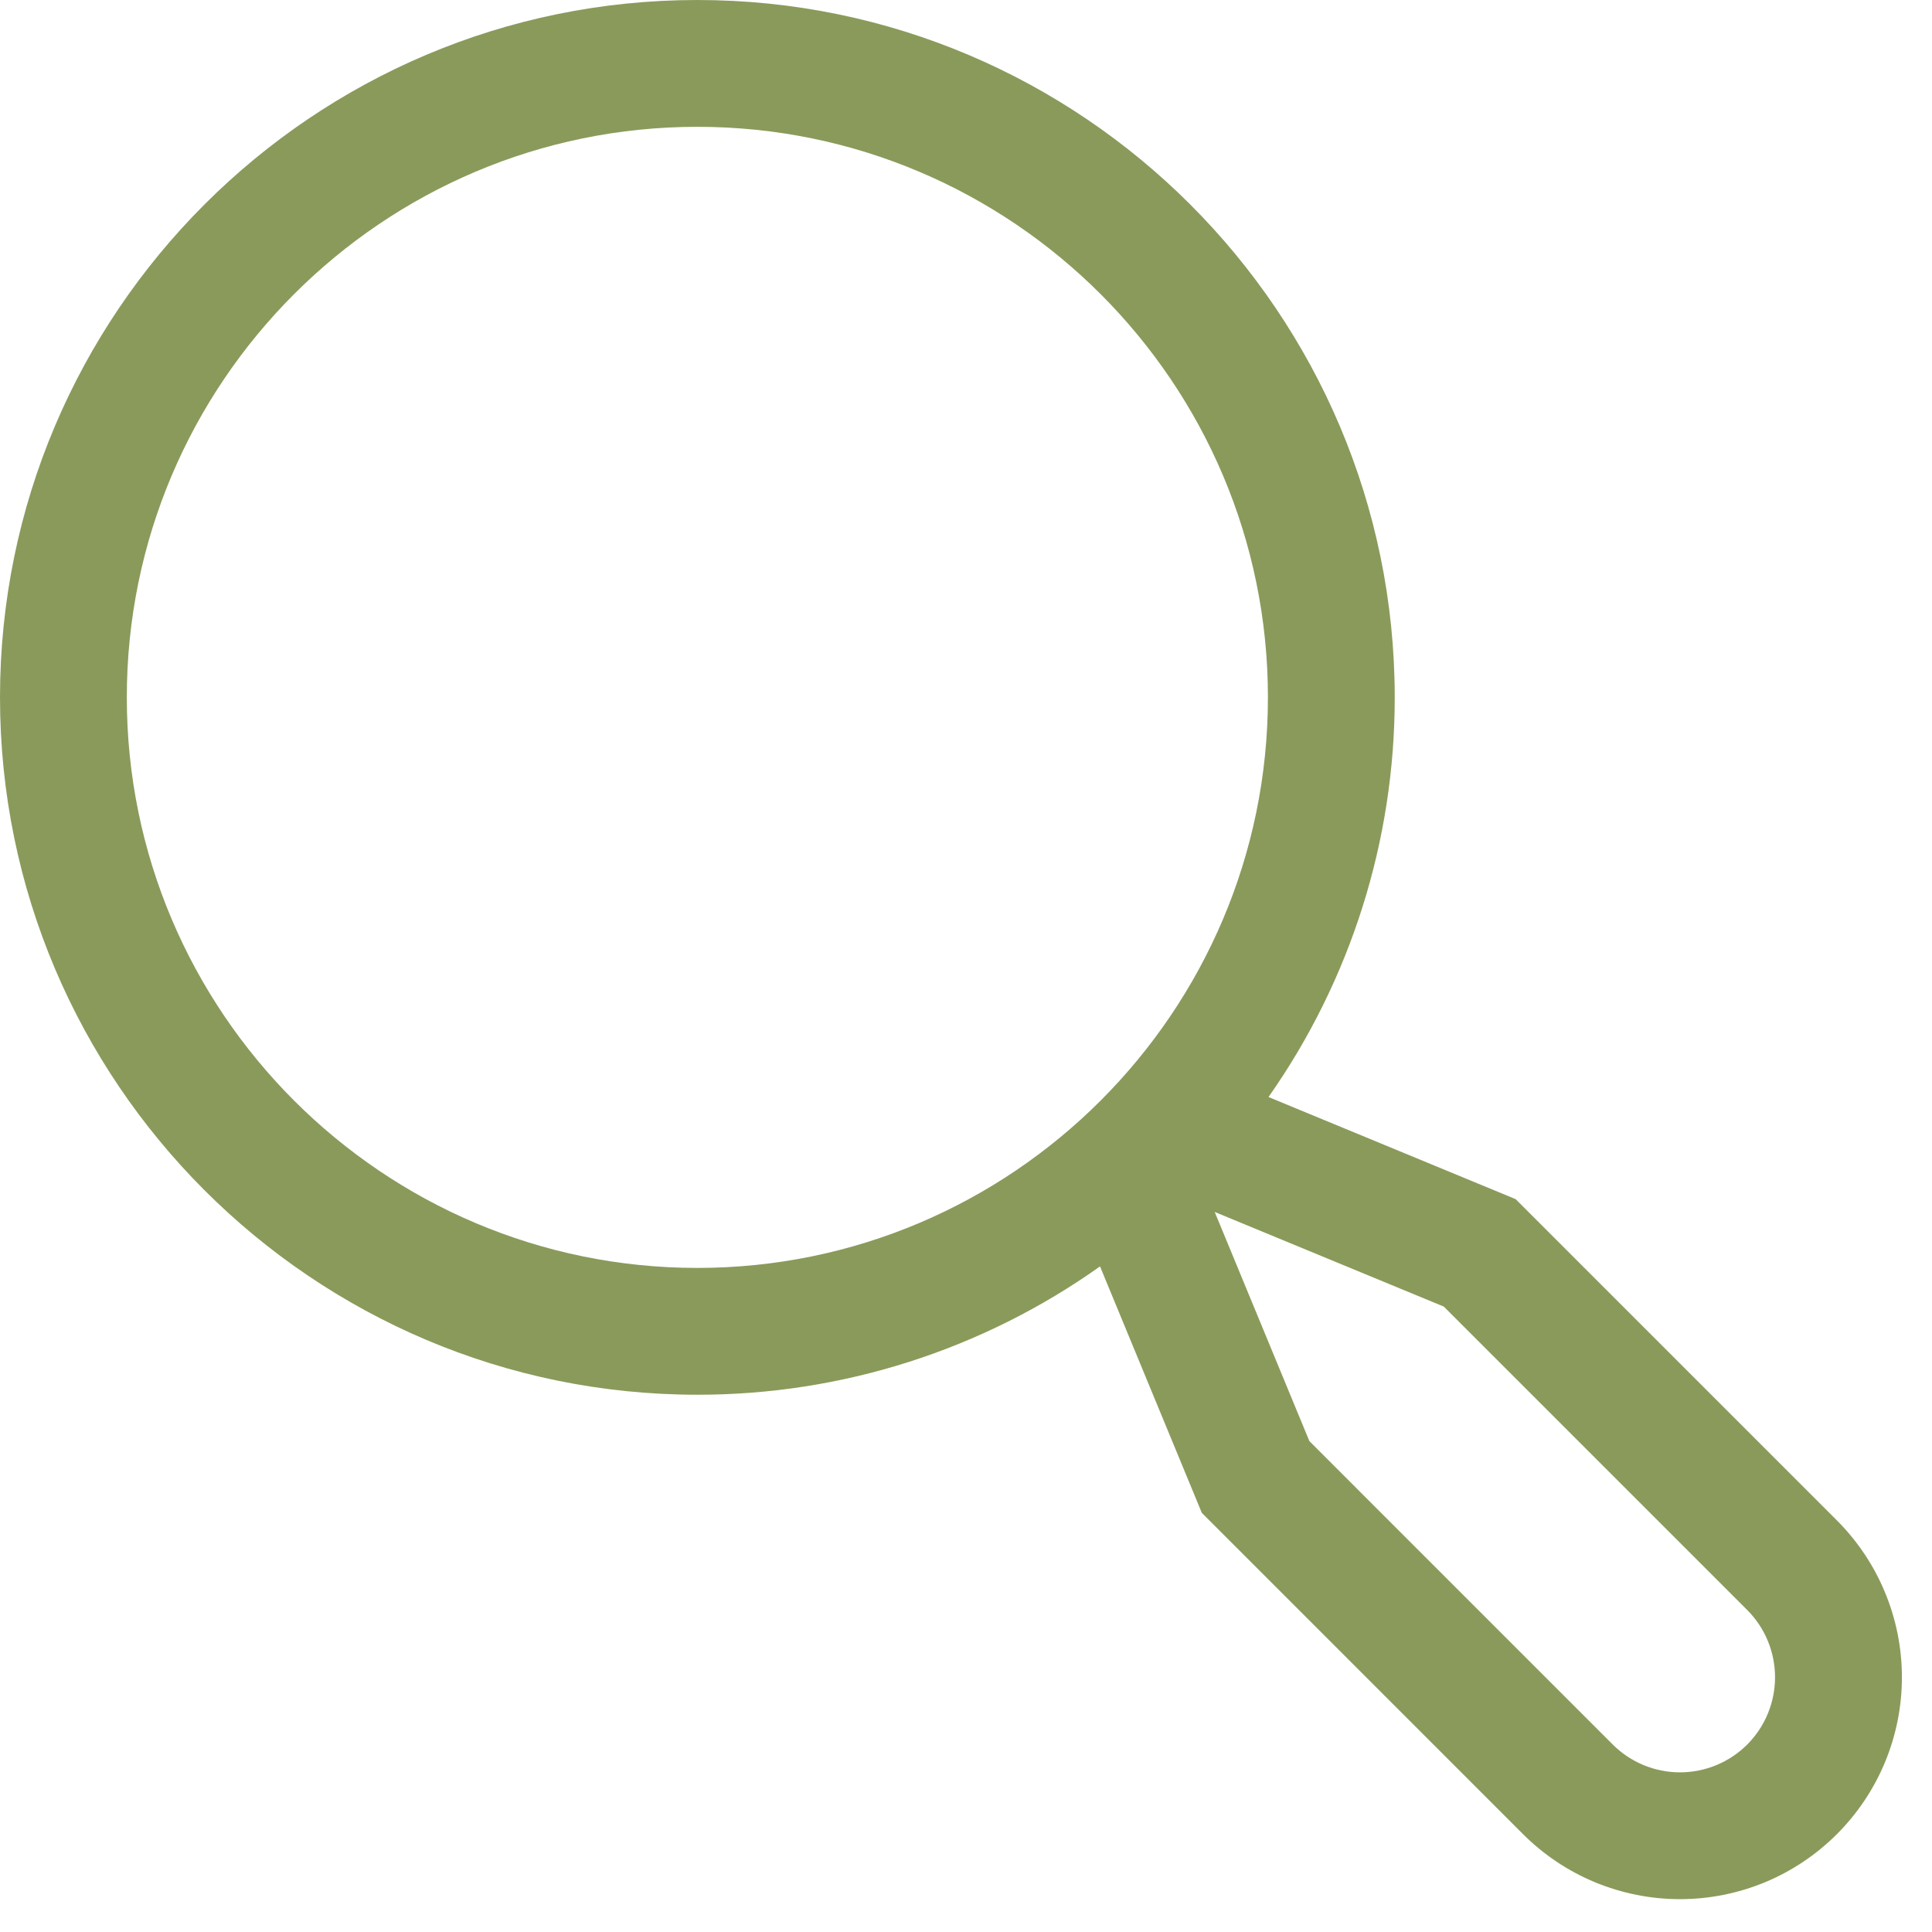
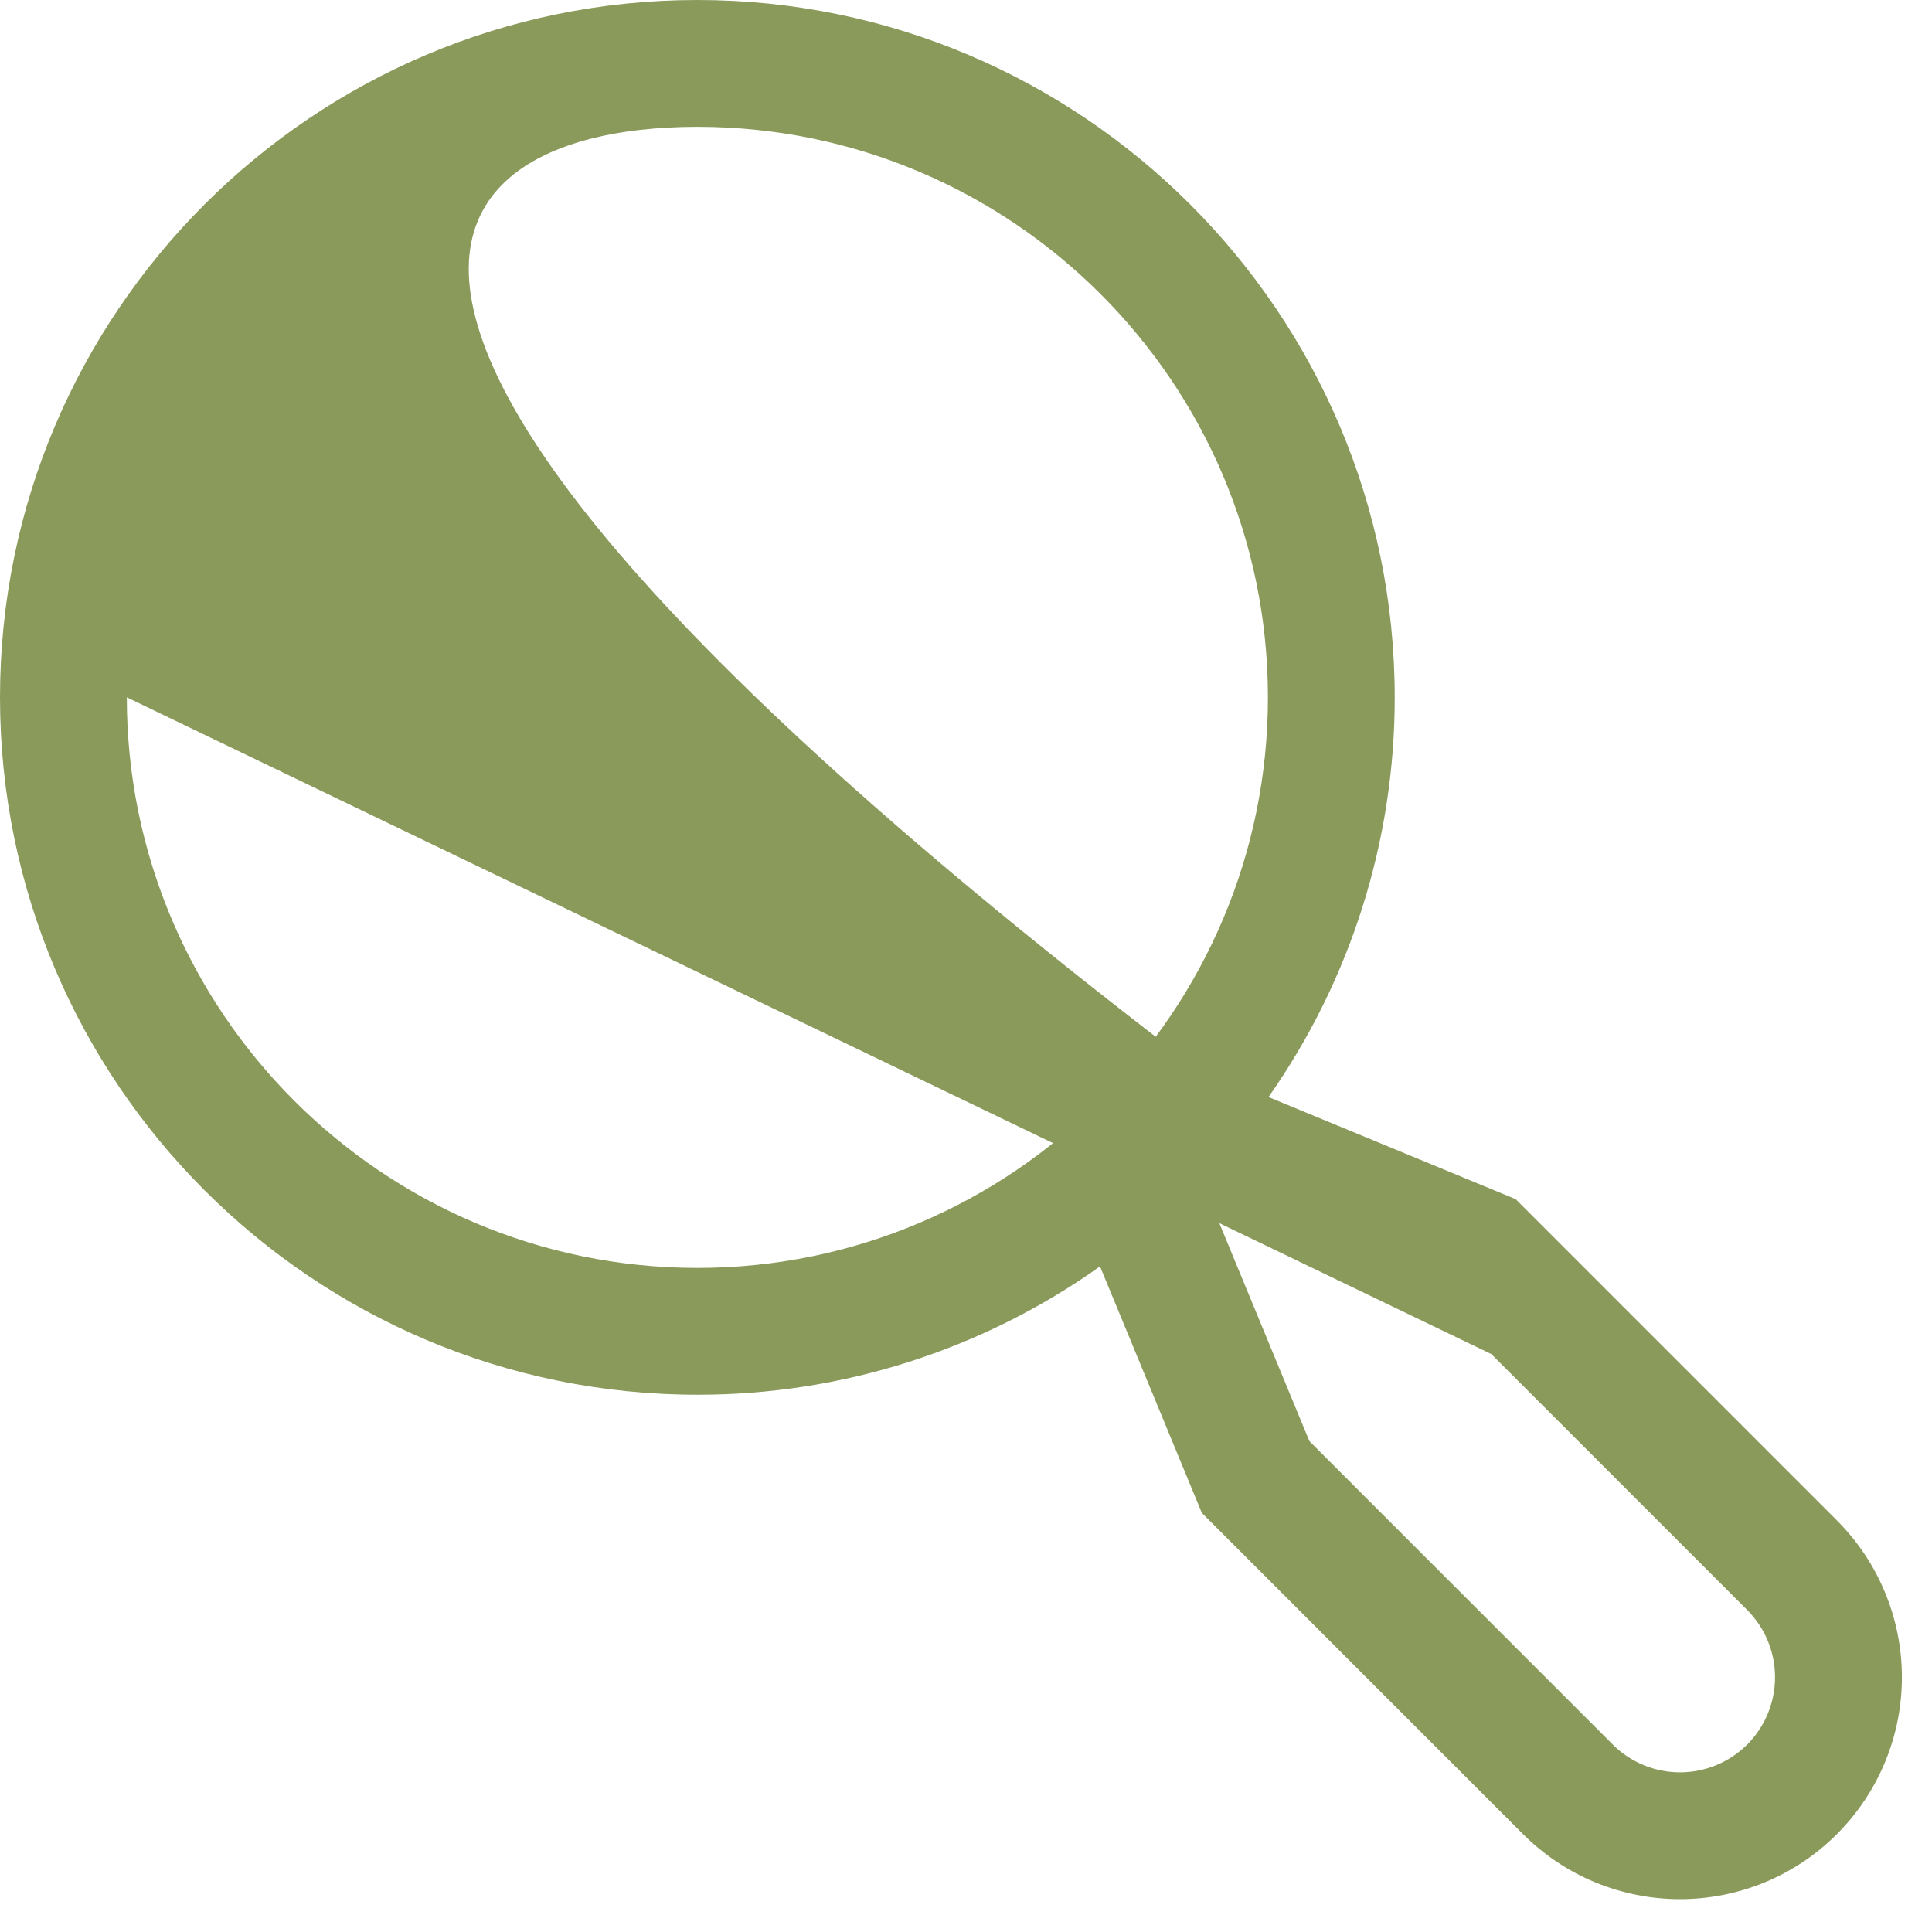
<svg xmlns="http://www.w3.org/2000/svg" width="33" height="33" viewBox="0 0 33 33" fill="none">
-   <path d="M31.375 25.969L25.888 20.482L21.667 18.738C23.072 16.739 23.825 14.355 23.823 11.911C23.823 5.343 18.479 0 11.911 0C5.343 0 0 5.343 0 11.911C0 18.479 5.343 23.823 11.911 23.823C14.376 23.826 16.78 23.059 18.789 21.631L20.528 25.841L26.015 31.329C26.367 31.681 26.785 31.96 27.245 32.151C27.705 32.341 28.198 32.439 28.695 32.439C29.193 32.439 29.686 32.341 30.146 32.151C30.606 31.96 31.023 31.681 31.375 31.329C31.727 30.977 32.007 30.559 32.197 30.1C32.388 29.64 32.486 29.147 32.486 28.649C32.486 28.151 32.388 27.659 32.197 27.199C32.007 26.739 31.727 26.321 31.375 25.969ZM2.166 11.911C2.166 6.538 6.538 2.166 11.911 2.166C17.285 2.166 21.657 6.538 21.657 11.911C21.657 17.285 17.285 21.657 11.911 21.657C6.538 21.657 2.166 17.285 2.166 11.911ZM29.844 29.798C29.539 30.102 29.126 30.273 28.695 30.273C28.265 30.273 27.852 30.102 27.547 29.798L22.365 24.615L20.748 20.701L24.662 22.318L29.844 27.5C30.148 27.805 30.319 28.218 30.319 28.649C30.319 29.08 30.148 29.493 29.844 29.798Z" fill="#8A9A5B" />
+   <path d="M31.375 25.969L25.888 20.482L21.667 18.738C23.072 16.739 23.825 14.355 23.823 11.911C23.823 5.343 18.479 0 11.911 0C5.343 0 0 5.343 0 11.911C0 18.479 5.343 23.823 11.911 23.823C14.376 23.826 16.78 23.059 18.789 21.631L20.528 25.841L26.015 31.329C26.367 31.681 26.785 31.96 27.245 32.151C27.705 32.341 28.198 32.439 28.695 32.439C29.193 32.439 29.686 32.341 30.146 32.151C30.606 31.96 31.023 31.681 31.375 31.329C31.727 30.977 32.007 30.559 32.197 30.1C32.388 29.64 32.486 29.147 32.486 28.649C32.486 28.151 32.388 27.659 32.197 27.199C32.007 26.739 31.727 26.321 31.375 25.969ZC2.166 6.538 6.538 2.166 11.911 2.166C17.285 2.166 21.657 6.538 21.657 11.911C21.657 17.285 17.285 21.657 11.911 21.657C6.538 21.657 2.166 17.285 2.166 11.911ZM29.844 29.798C29.539 30.102 29.126 30.273 28.695 30.273C28.265 30.273 27.852 30.102 27.547 29.798L22.365 24.615L20.748 20.701L24.662 22.318L29.844 27.5C30.148 27.805 30.319 28.218 30.319 28.649C30.319 29.08 30.148 29.493 29.844 29.798Z" fill="#8A9A5B" />
</svg>